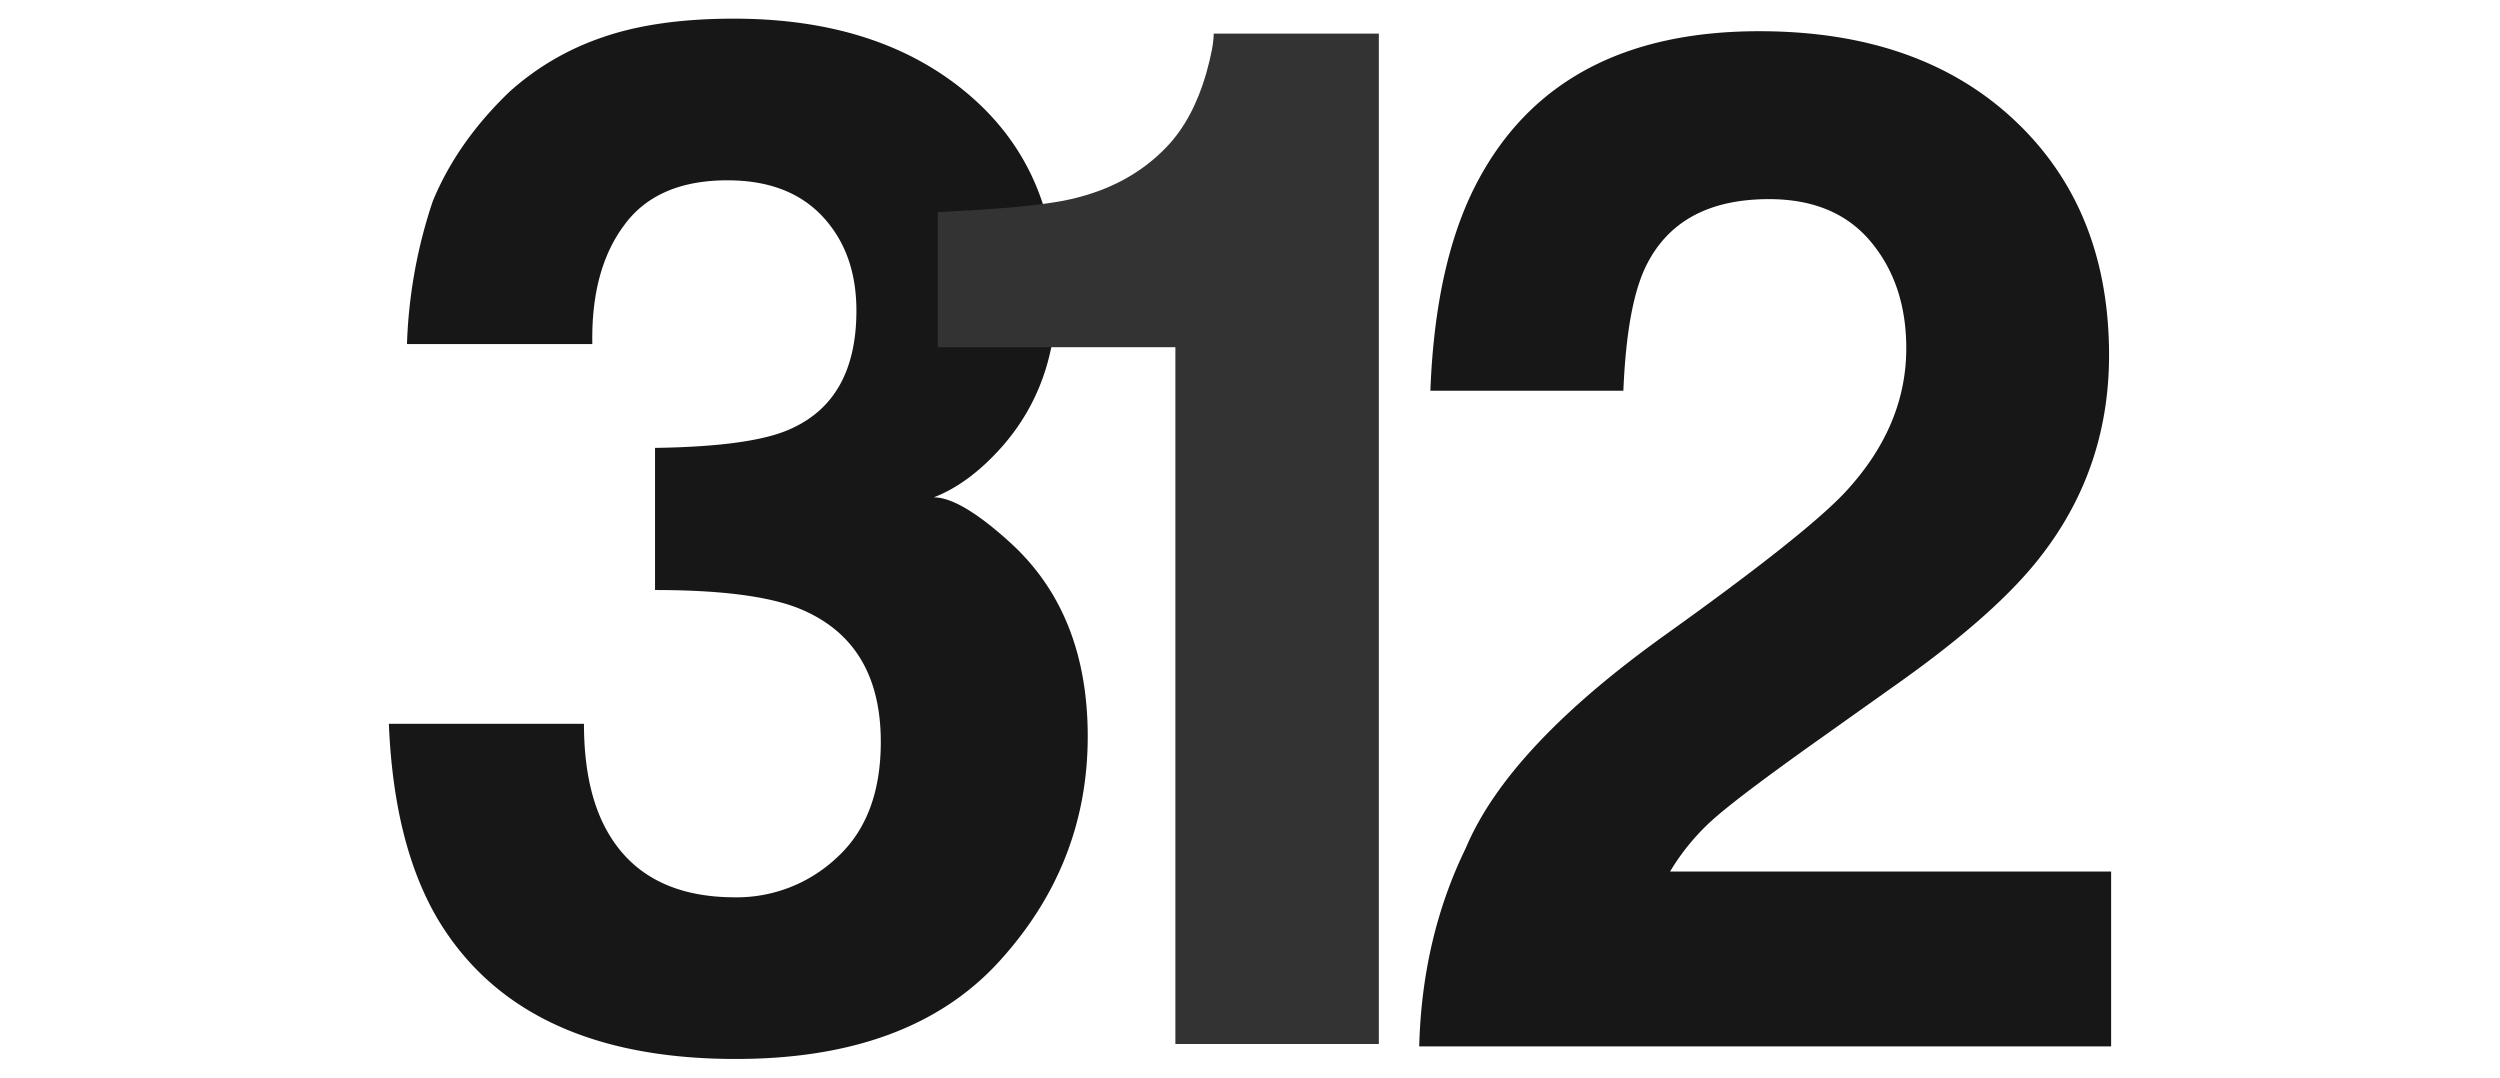
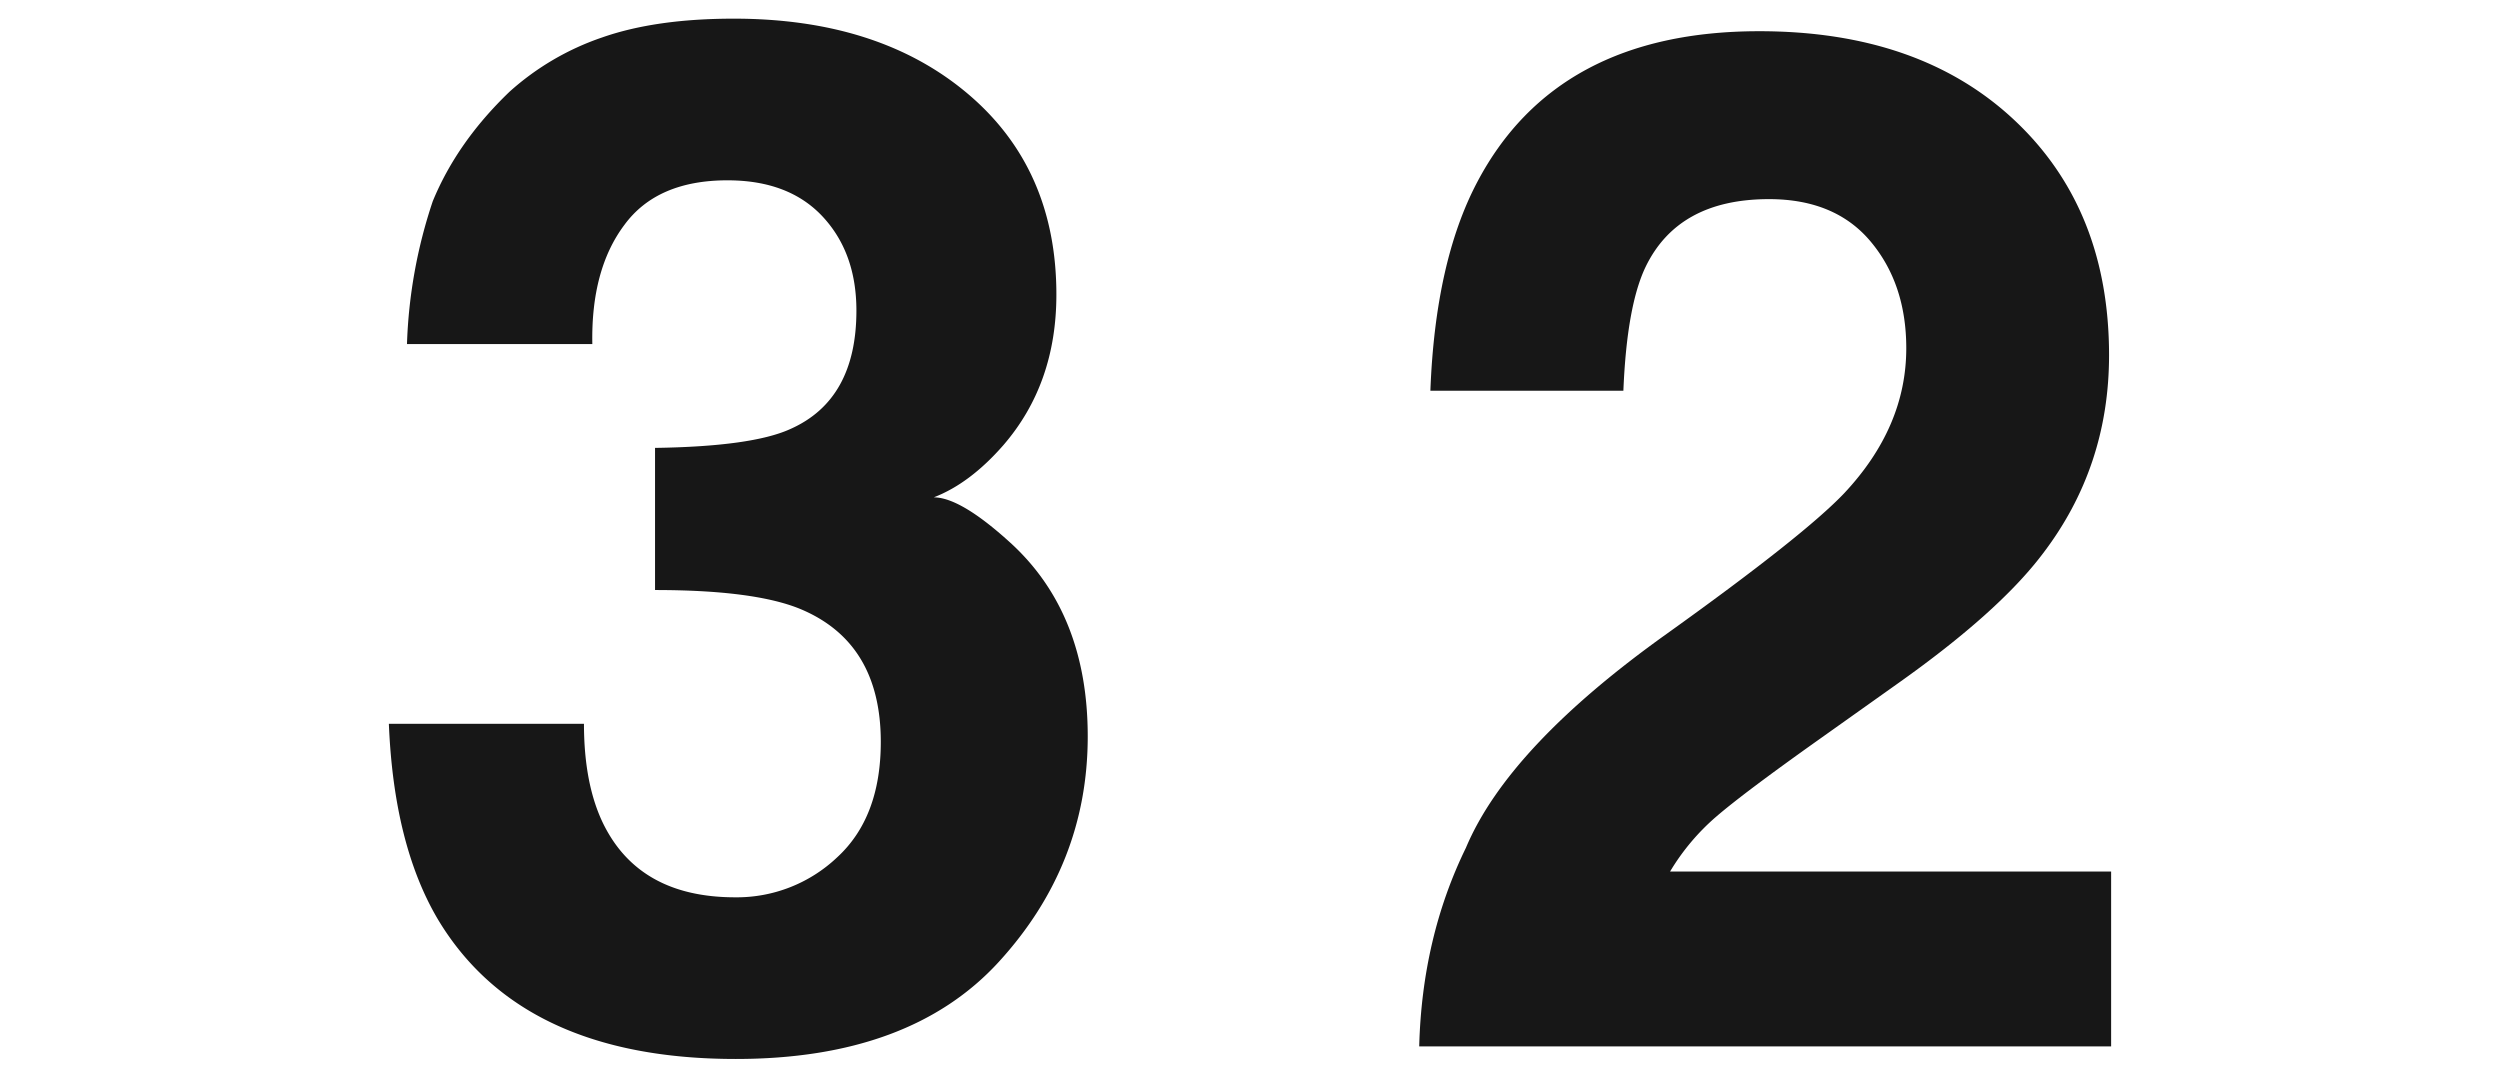
<svg xmlns="http://www.w3.org/2000/svg" viewBox="0 0 921 397" height="397" width="921">
  <defs>
    <clipPath id="clip-Artboard_42">
      <rect height="397" width="921" />
    </clipPath>
  </defs>
  <g clip-path="url(#clip-Artboard_42)" data-name="Artboard – 42" id="Artboard_42">
    <path fill="#171717" transform="translate(218.771 220.304)" d="M11.251-137.446Q-1.071-121.017-.557-93.551H-68.839a183.6,183.6,0,0,1,9.5-52.623q8.984-21.819,28.237-40.3A98.372,98.372,0,0,1,3.036-206.5q19.766-6.931,48.516-6.931,53.393,0,86.121,27.595T170.4-111.776q0,32.857-19.509,55.446-12.321,14.118-25.67,19.252,10.011,0,28.75,17.2,27.98,25.926,27.98,70.848,0,47.232-32.729,83.041t-96.9,35.809q-79.062,0-109.866-51.6Q-73.716,90.757-75.513,46.349H-3.638q0,22.333,7.187,36.964Q16.9,110.266,52.065,110.266a53.761,53.761,0,0,0,37.606-14.76q16.043-14.76,16.043-42.483,0-36.708-29.777-49.029Q59-2.937,22.545-2.937V-55.3q35.681-.513,49.8-6.931Q96.73-73.015,96.73-105.872q0-21.306-12.45-34.654T49.242-153.874Q23.315-153.874,11.251-137.446Z" data-name="Path 4944" id="Path_4944" />
    <path fill="#171717" transform="translate(596.888 224.925)" d="M92.291-135.905Q79.2-151.564,54.813-151.564q-33.37,0-45.435,24.9Q2.448-112.289,1.164-80.972h-71.1q1.8-47.489,17.2-76.752,29.263-55.7,103.962-55.7,59.04,0,93.951,32.729t34.911,86.635q0,41.328-24.643,73.415Q139.266.657,102.3,26.84L73.039,47.632Q45.572,67.141,35.433,75.869a82.748,82.748,0,0,0-17.07,20.279H180.851v64.431h-254.9q1.027-40.045,17.2-73.158Q-41.191,50.2,17.079,8.615,67.648-27.58,82.537-43.238q22.846-24.386,22.846-53.393Q105.383-120.247,92.291-135.905Z" data-name="Path 4946" id="Path_4946" />
-     <path fill="#333" transform="translate(408.1 224.798)" d="M99.866,159.807H24.911v-256.7H-62.622v-49.8q34.654-1.54,48.516-4.621,22.076-4.877,35.937-19.509,9.5-10.011,14.375-26.7,2.824-10.011,2.824-14.888H99.866Z" data-name="Path 4945" id="Path_4945" />
  </g>
</svg>